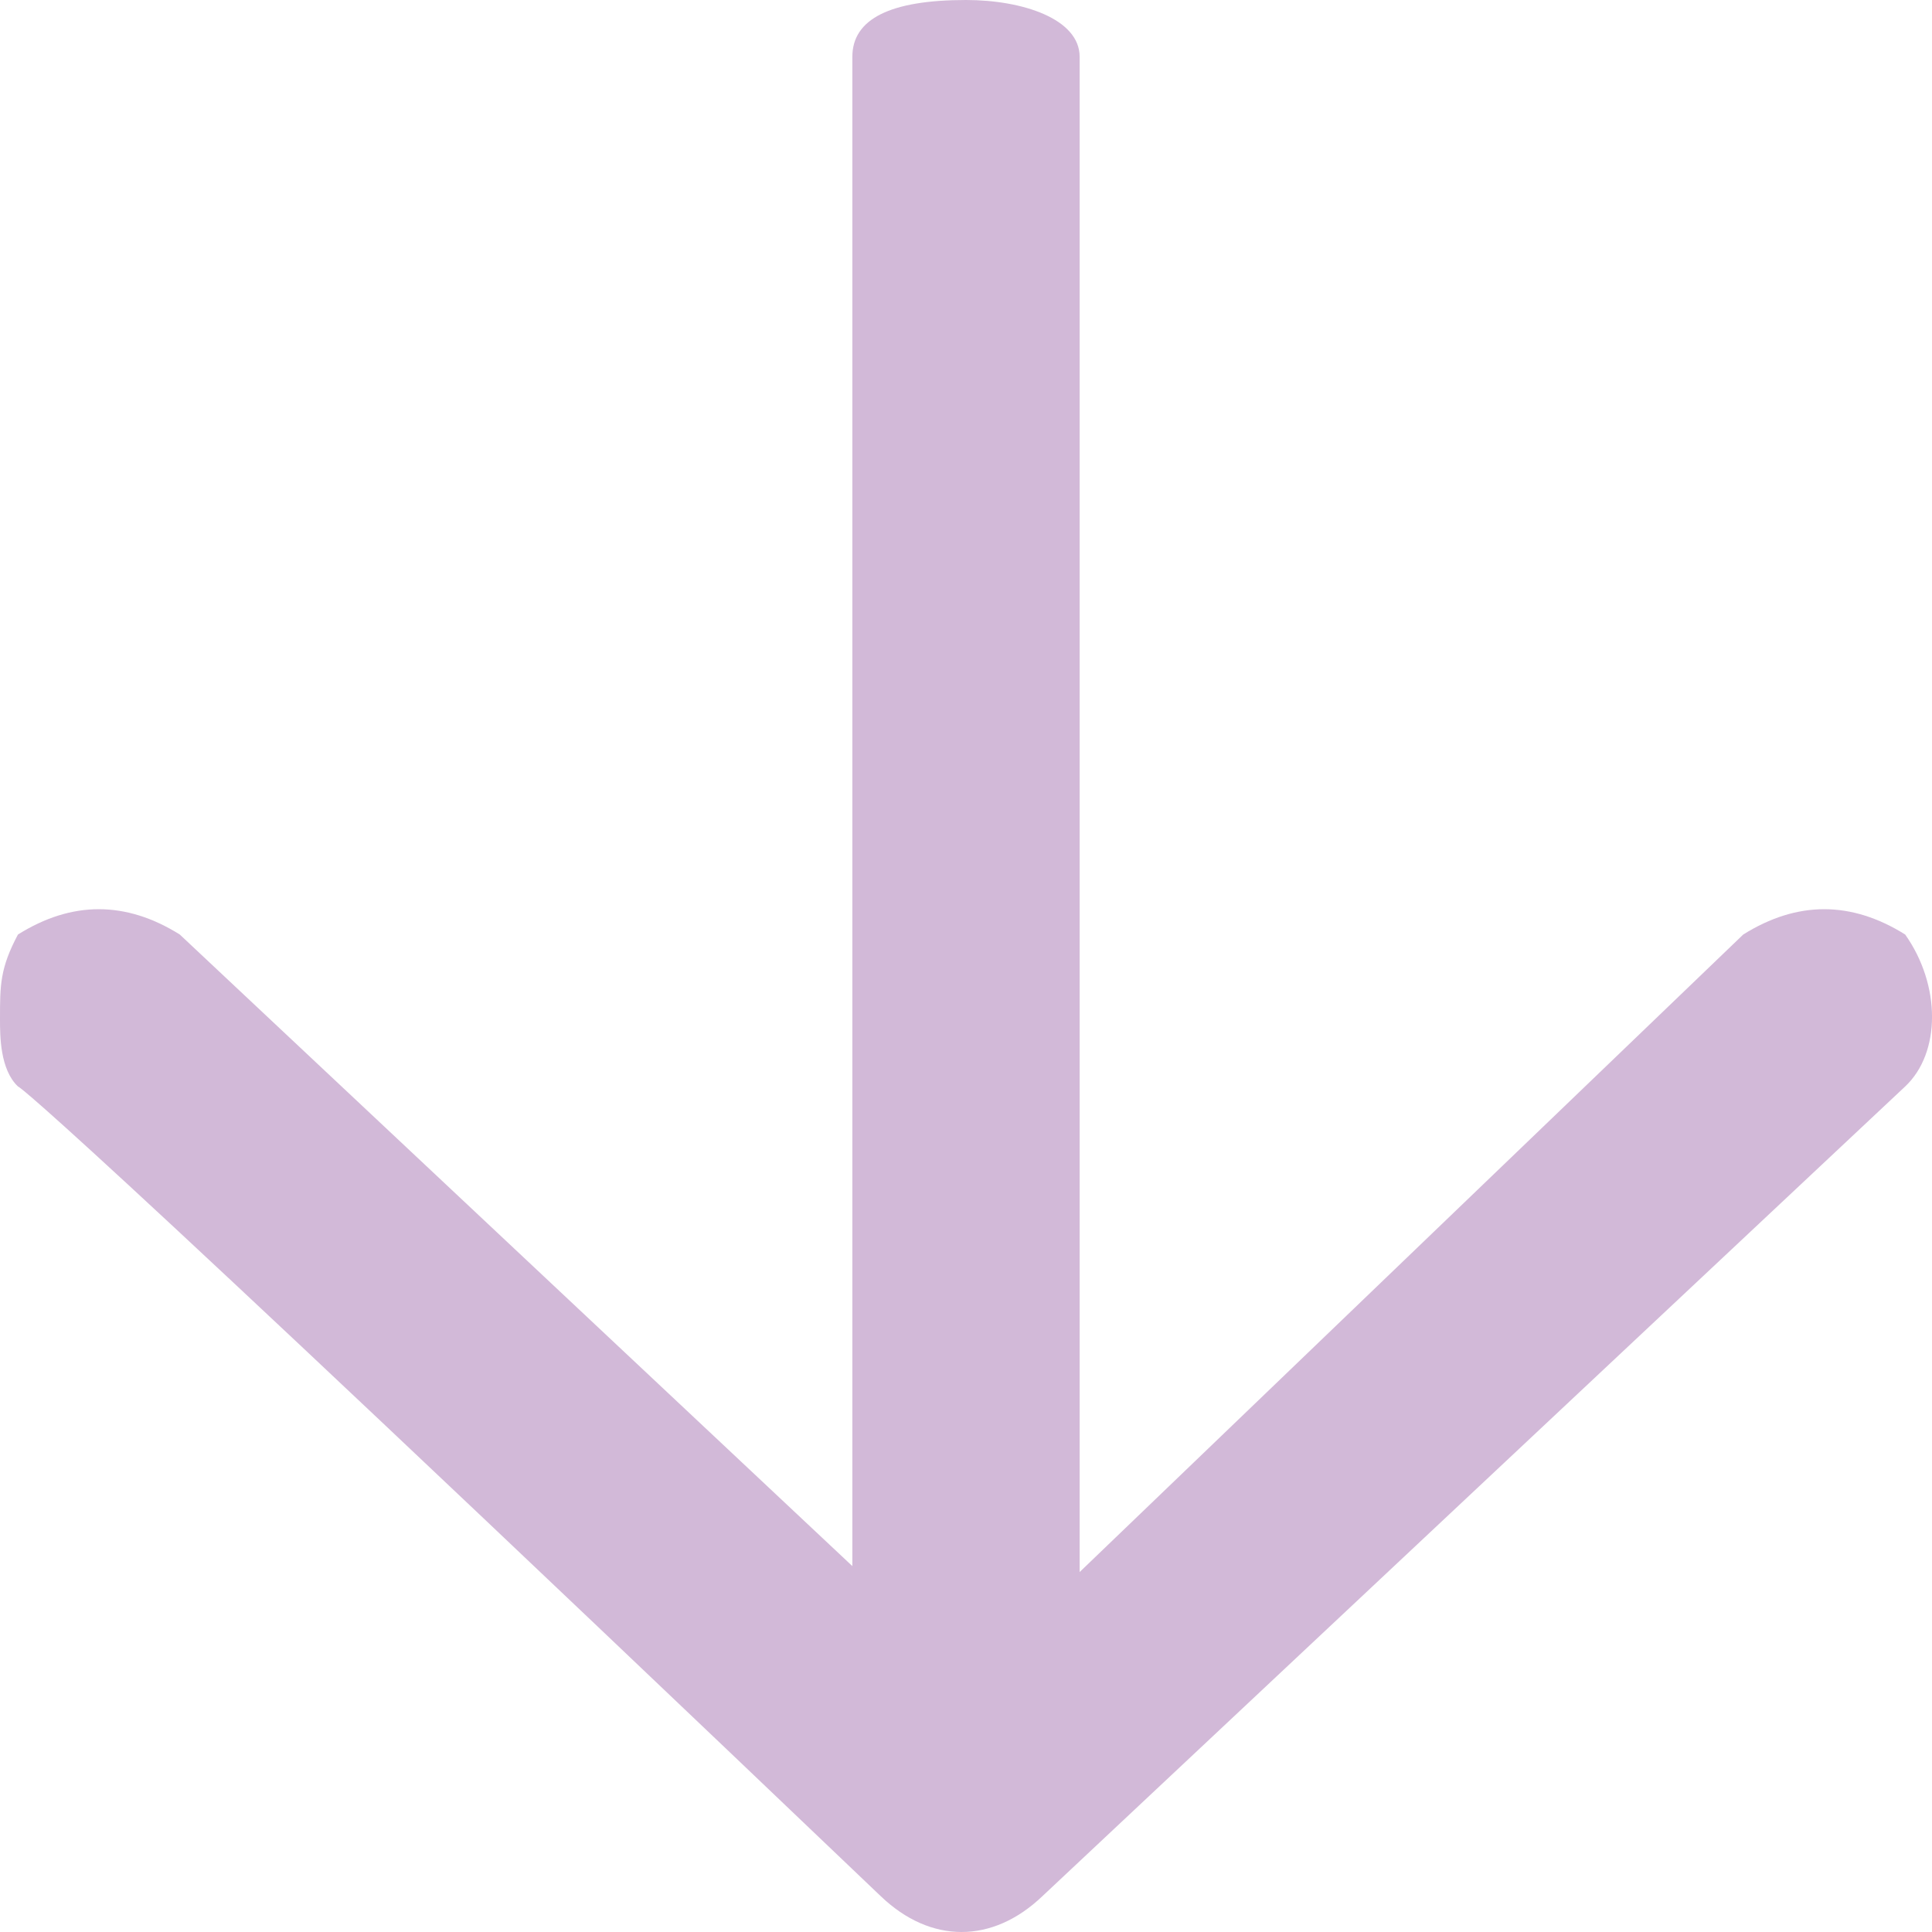
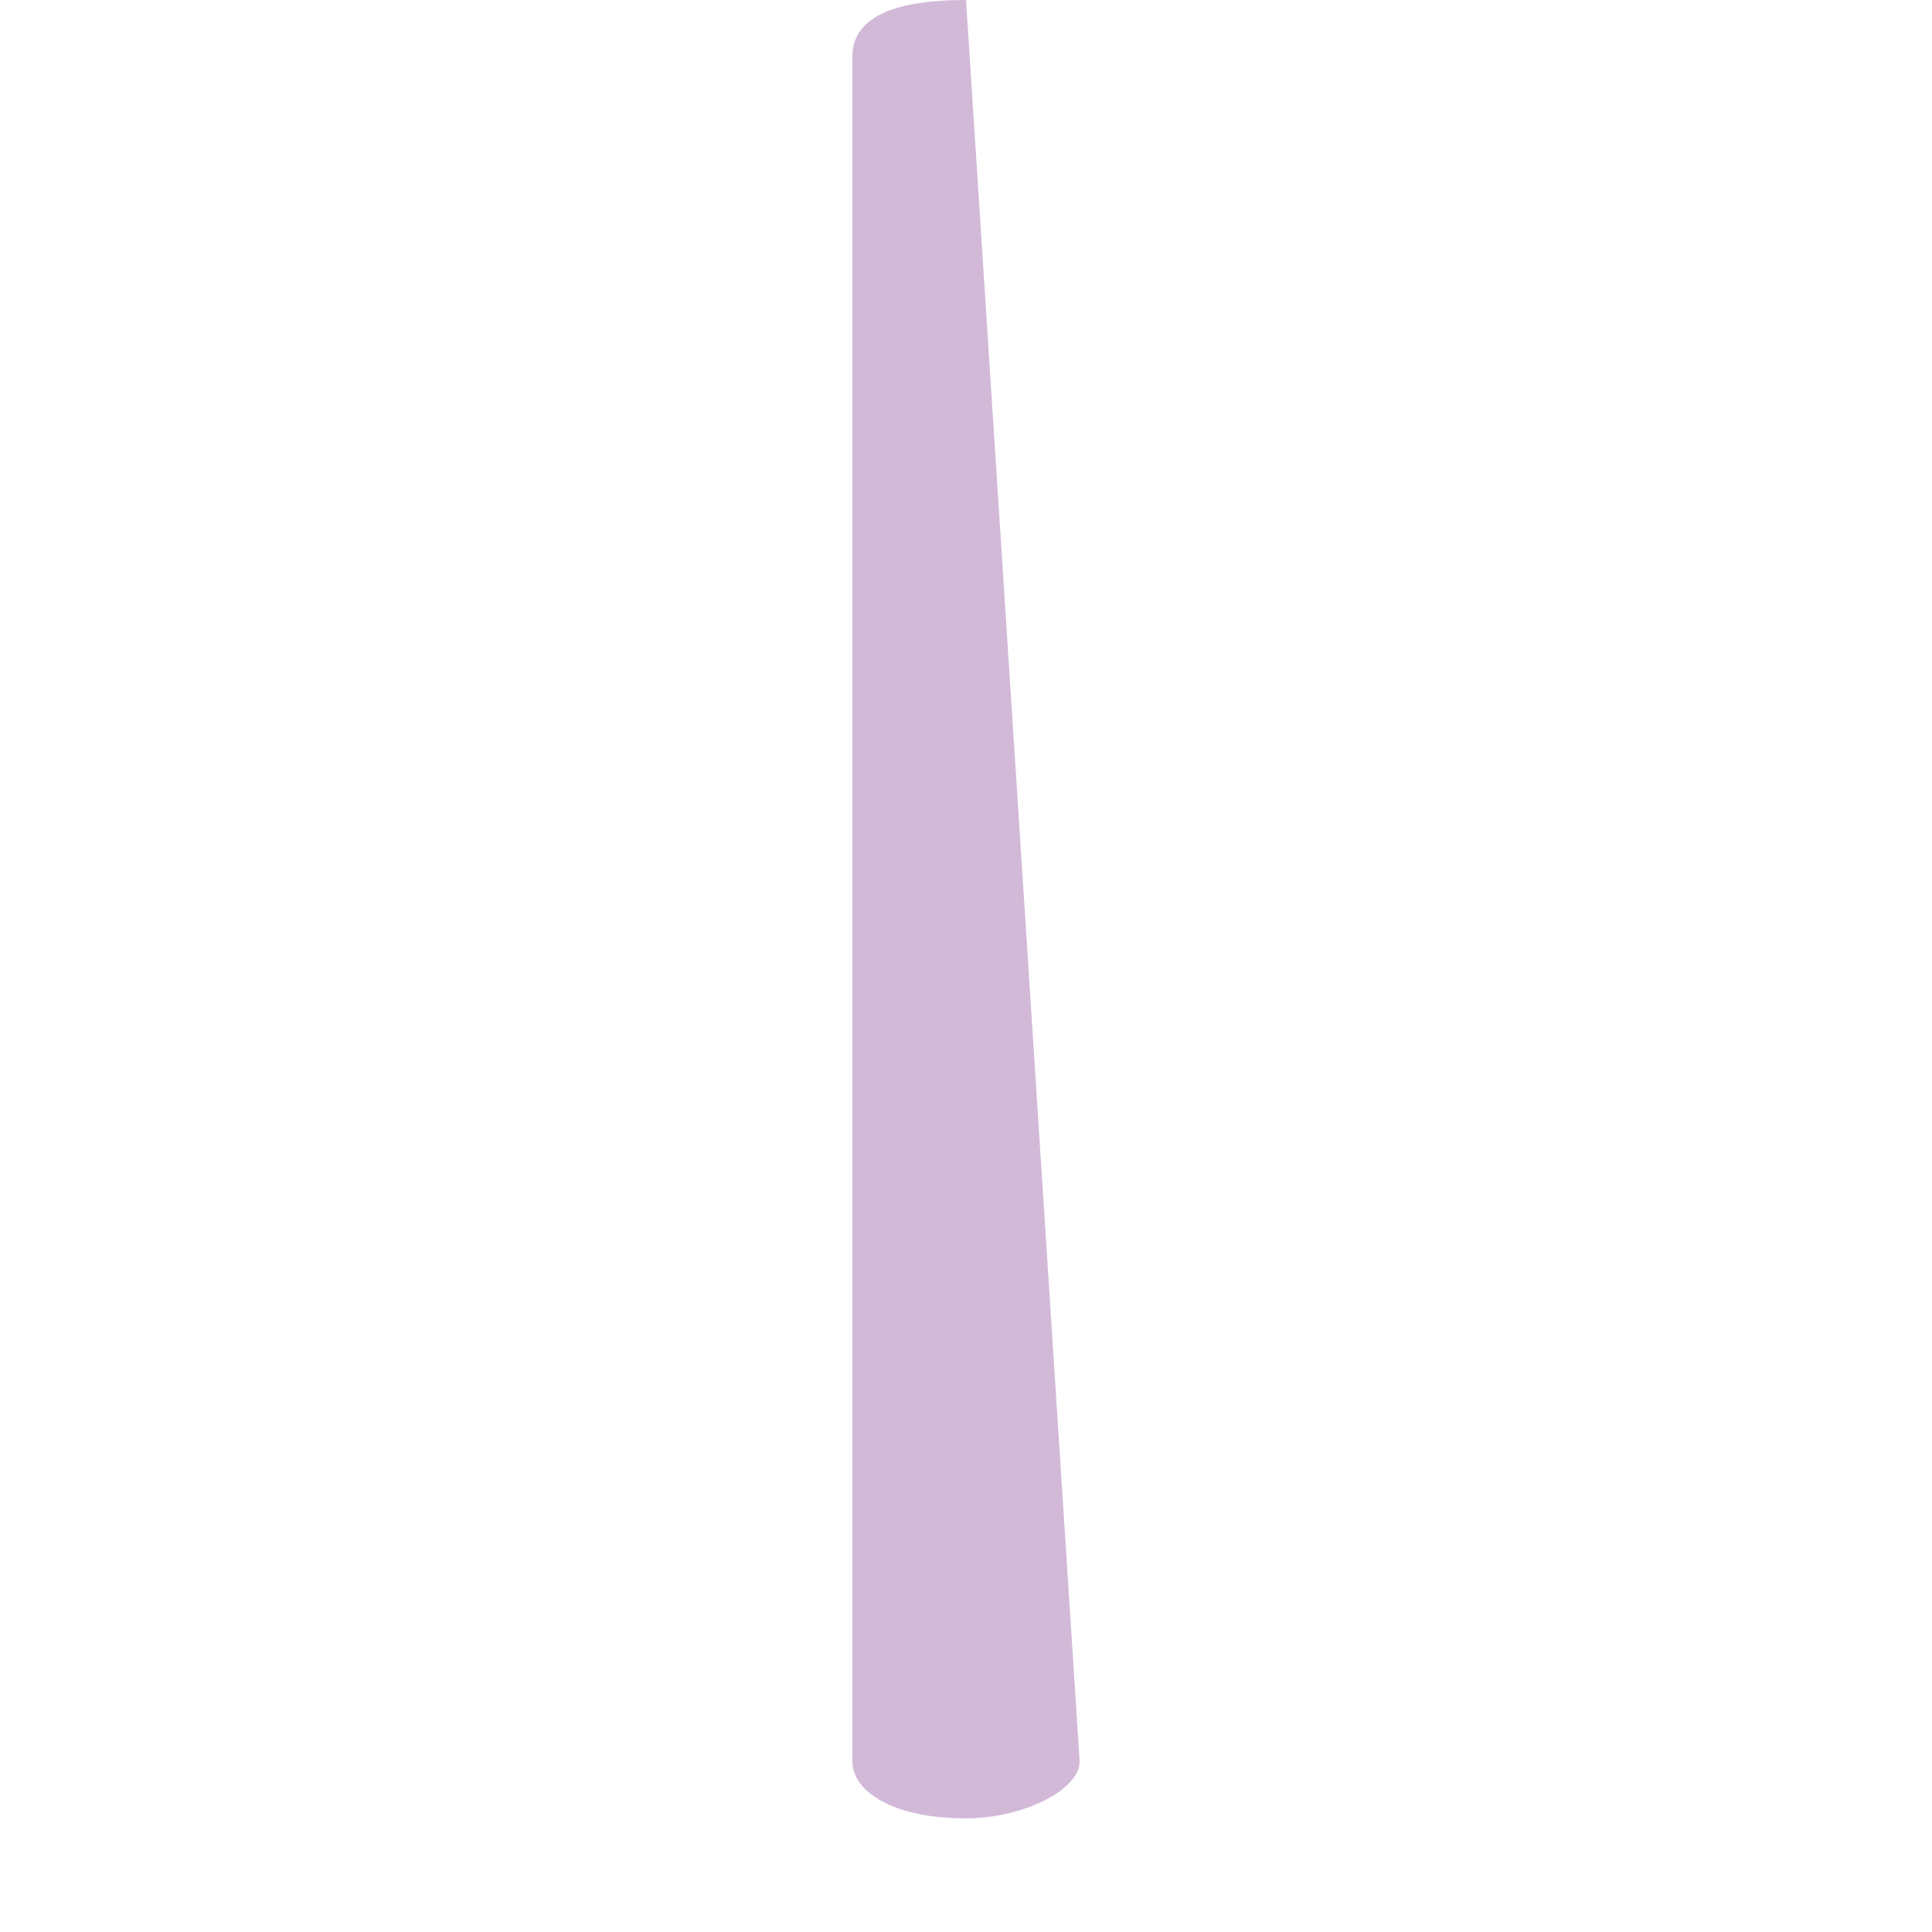
<svg xmlns="http://www.w3.org/2000/svg" width="17" height="17" viewBox="0 0 17 17" fill="none">
-   <path fill-rule="evenodd" clip-rule="evenodd" d="M7.5 15.5C7.5 0.5 7.5 0.5 7.5 0.5C7.5 0.167 7.833 0 8.5 0C9 0 9.5 0.167 9.5 0.5C9.5 15.5 9.5 15.5 9.5 15.5C9.5 15.75 9 16 8.5 16C7.833 16 7.5 15.75 7.5 15.5Z" fill="#D2B9D8" />
-   <path fill-rule="evenodd" clip-rule="evenodd" d="M0 8.967C0 8.668 1.90735e-06 8.52 0.158 8.223C0.632 7.926 1.107 7.926 1.582 8.223C8.539 14.756 8.539 14.756 8.539 14.756C15.339 8.223 15.339 8.223 15.339 8.223C15.814 7.926 16.289 7.926 16.764 8.223C17.079 8.668 17.079 9.264 16.764 9.56C9.172 16.685 9.172 16.685 9.172 16.685C8.732 17.105 8.189 17.105 7.75 16.685C0.222 9.499 0.158 9.56 0.158 9.56C1.90735e-06 9.41 0 9.115 0 8.967Z" fill="#D2B9D8" />
+   <path fill-rule="evenodd" clip-rule="evenodd" d="M7.5 15.5C7.5 0.5 7.5 0.5 7.5 0.5C7.5 0.167 7.833 0 8.5 0C9.5 15.5 9.5 15.5 9.5 15.5C9.5 15.75 9 16 8.5 16C7.833 16 7.5 15.75 7.5 15.5Z" fill="#D2B9D8" />
</svg>